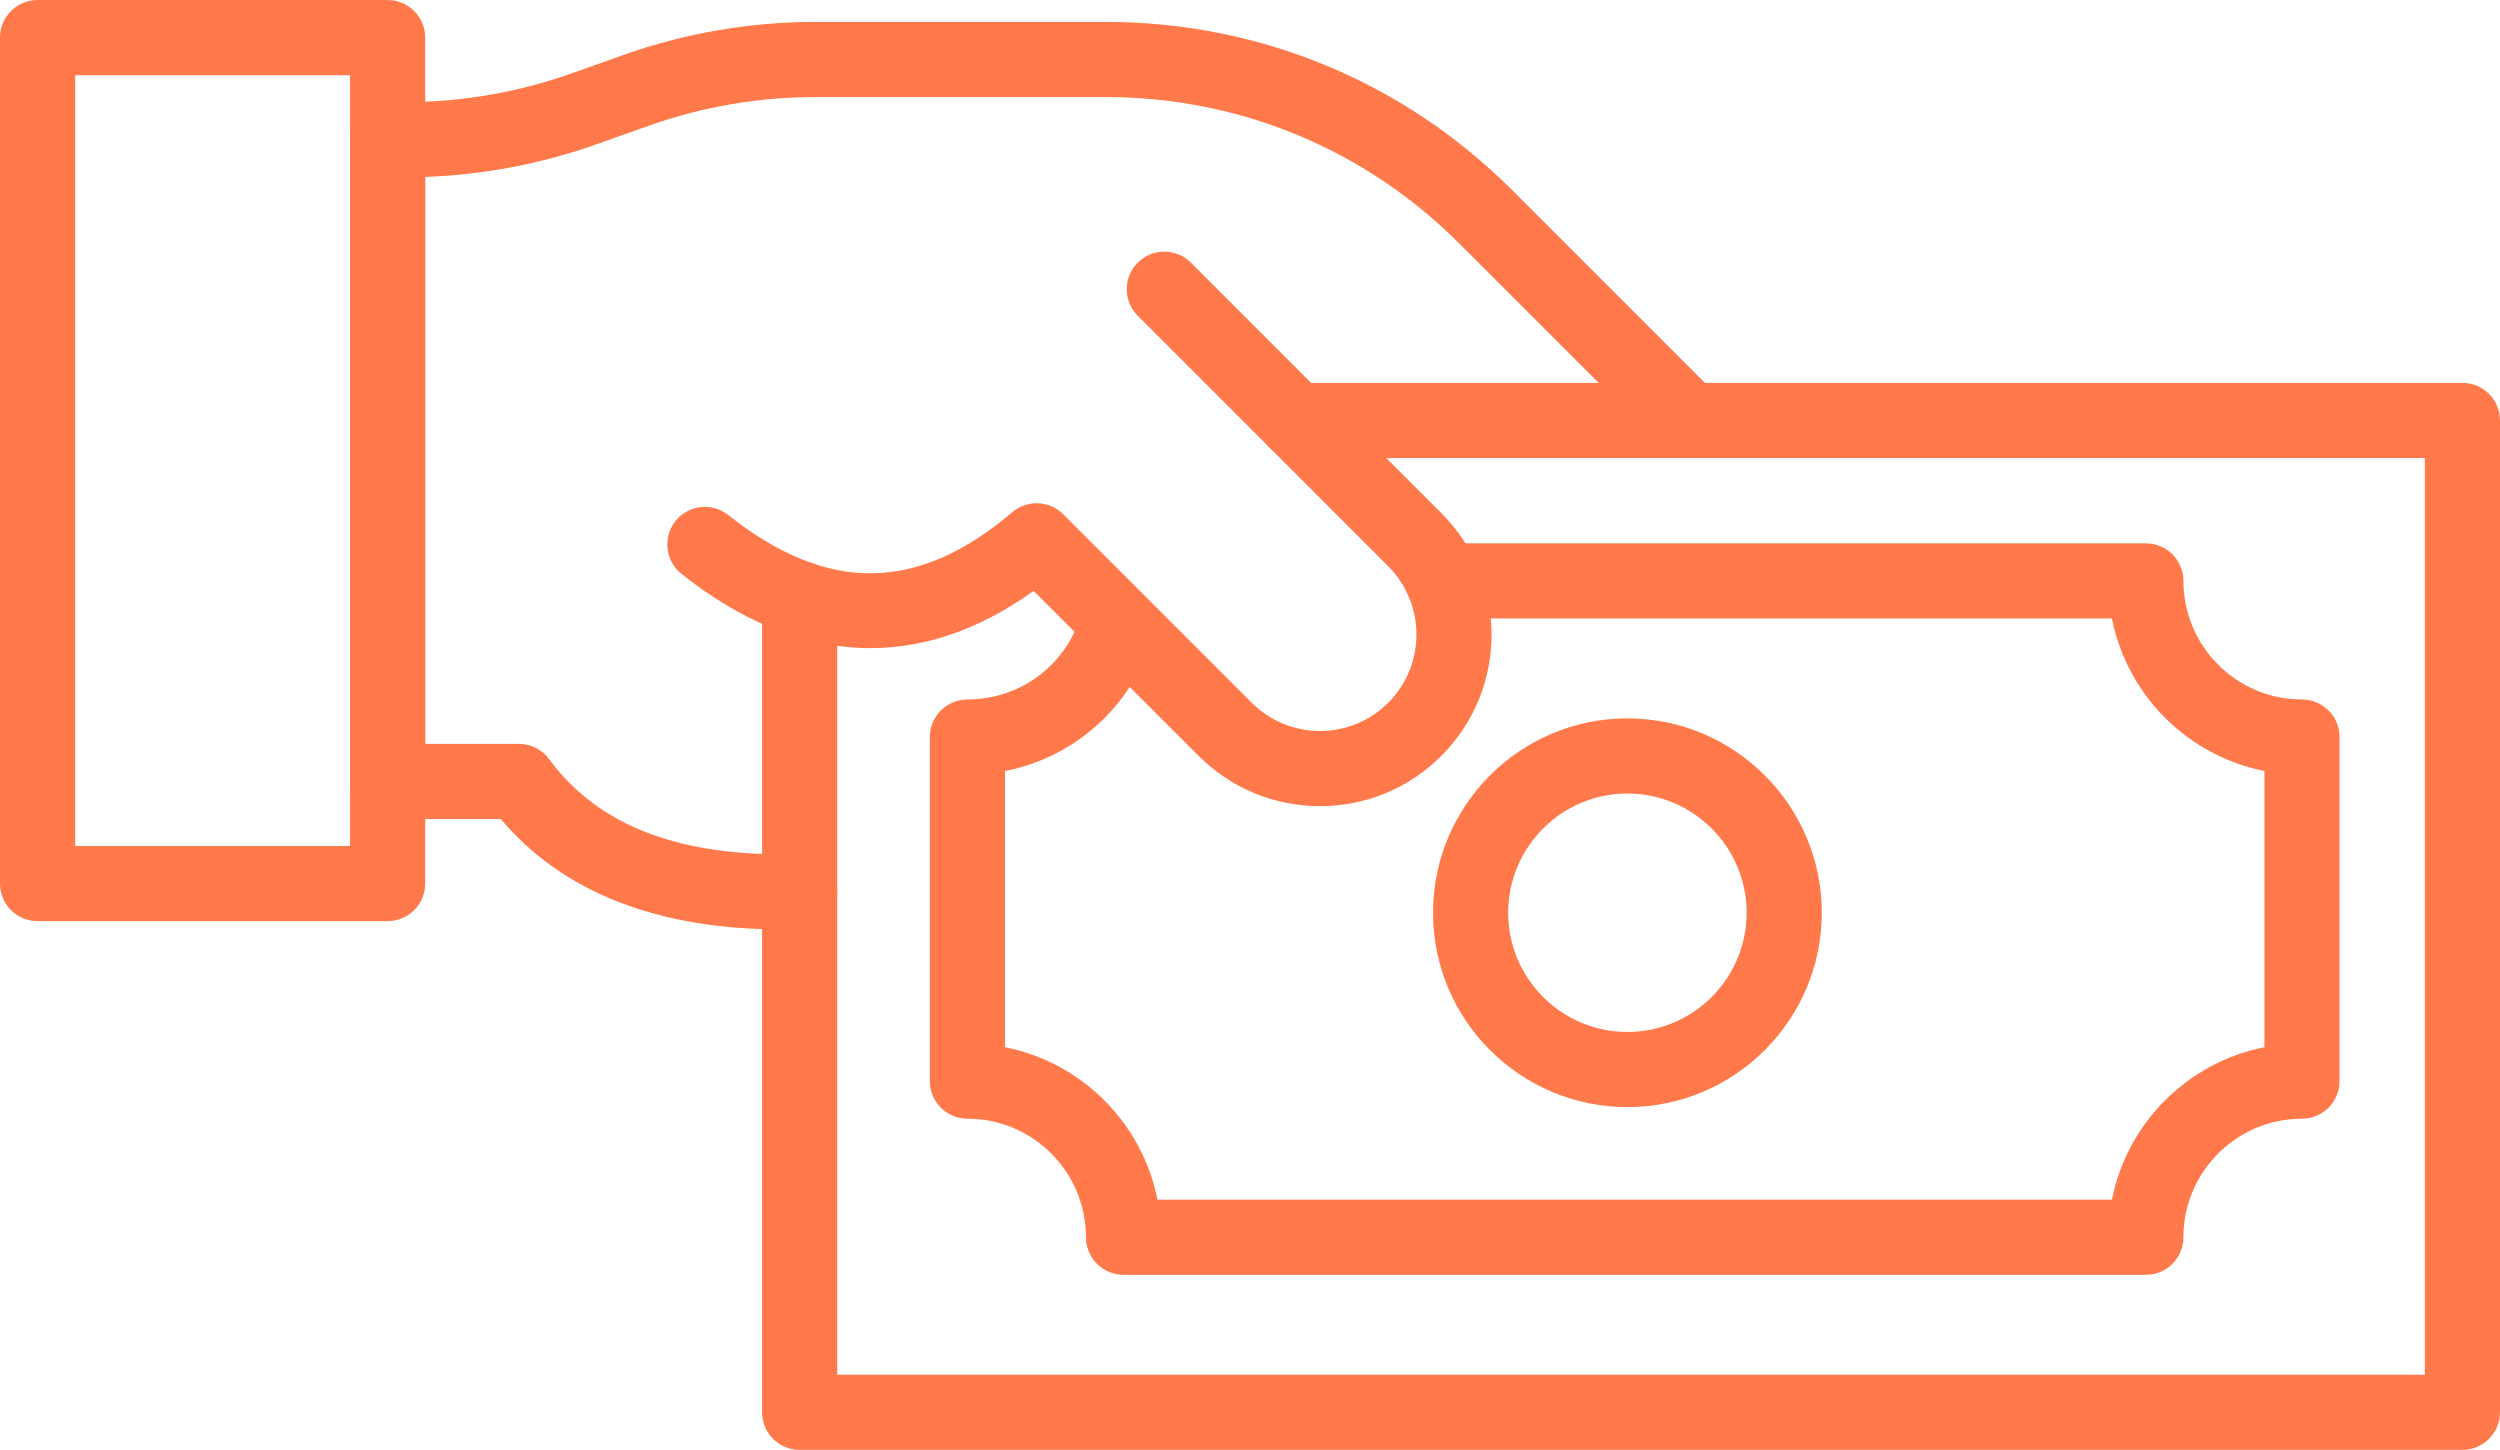
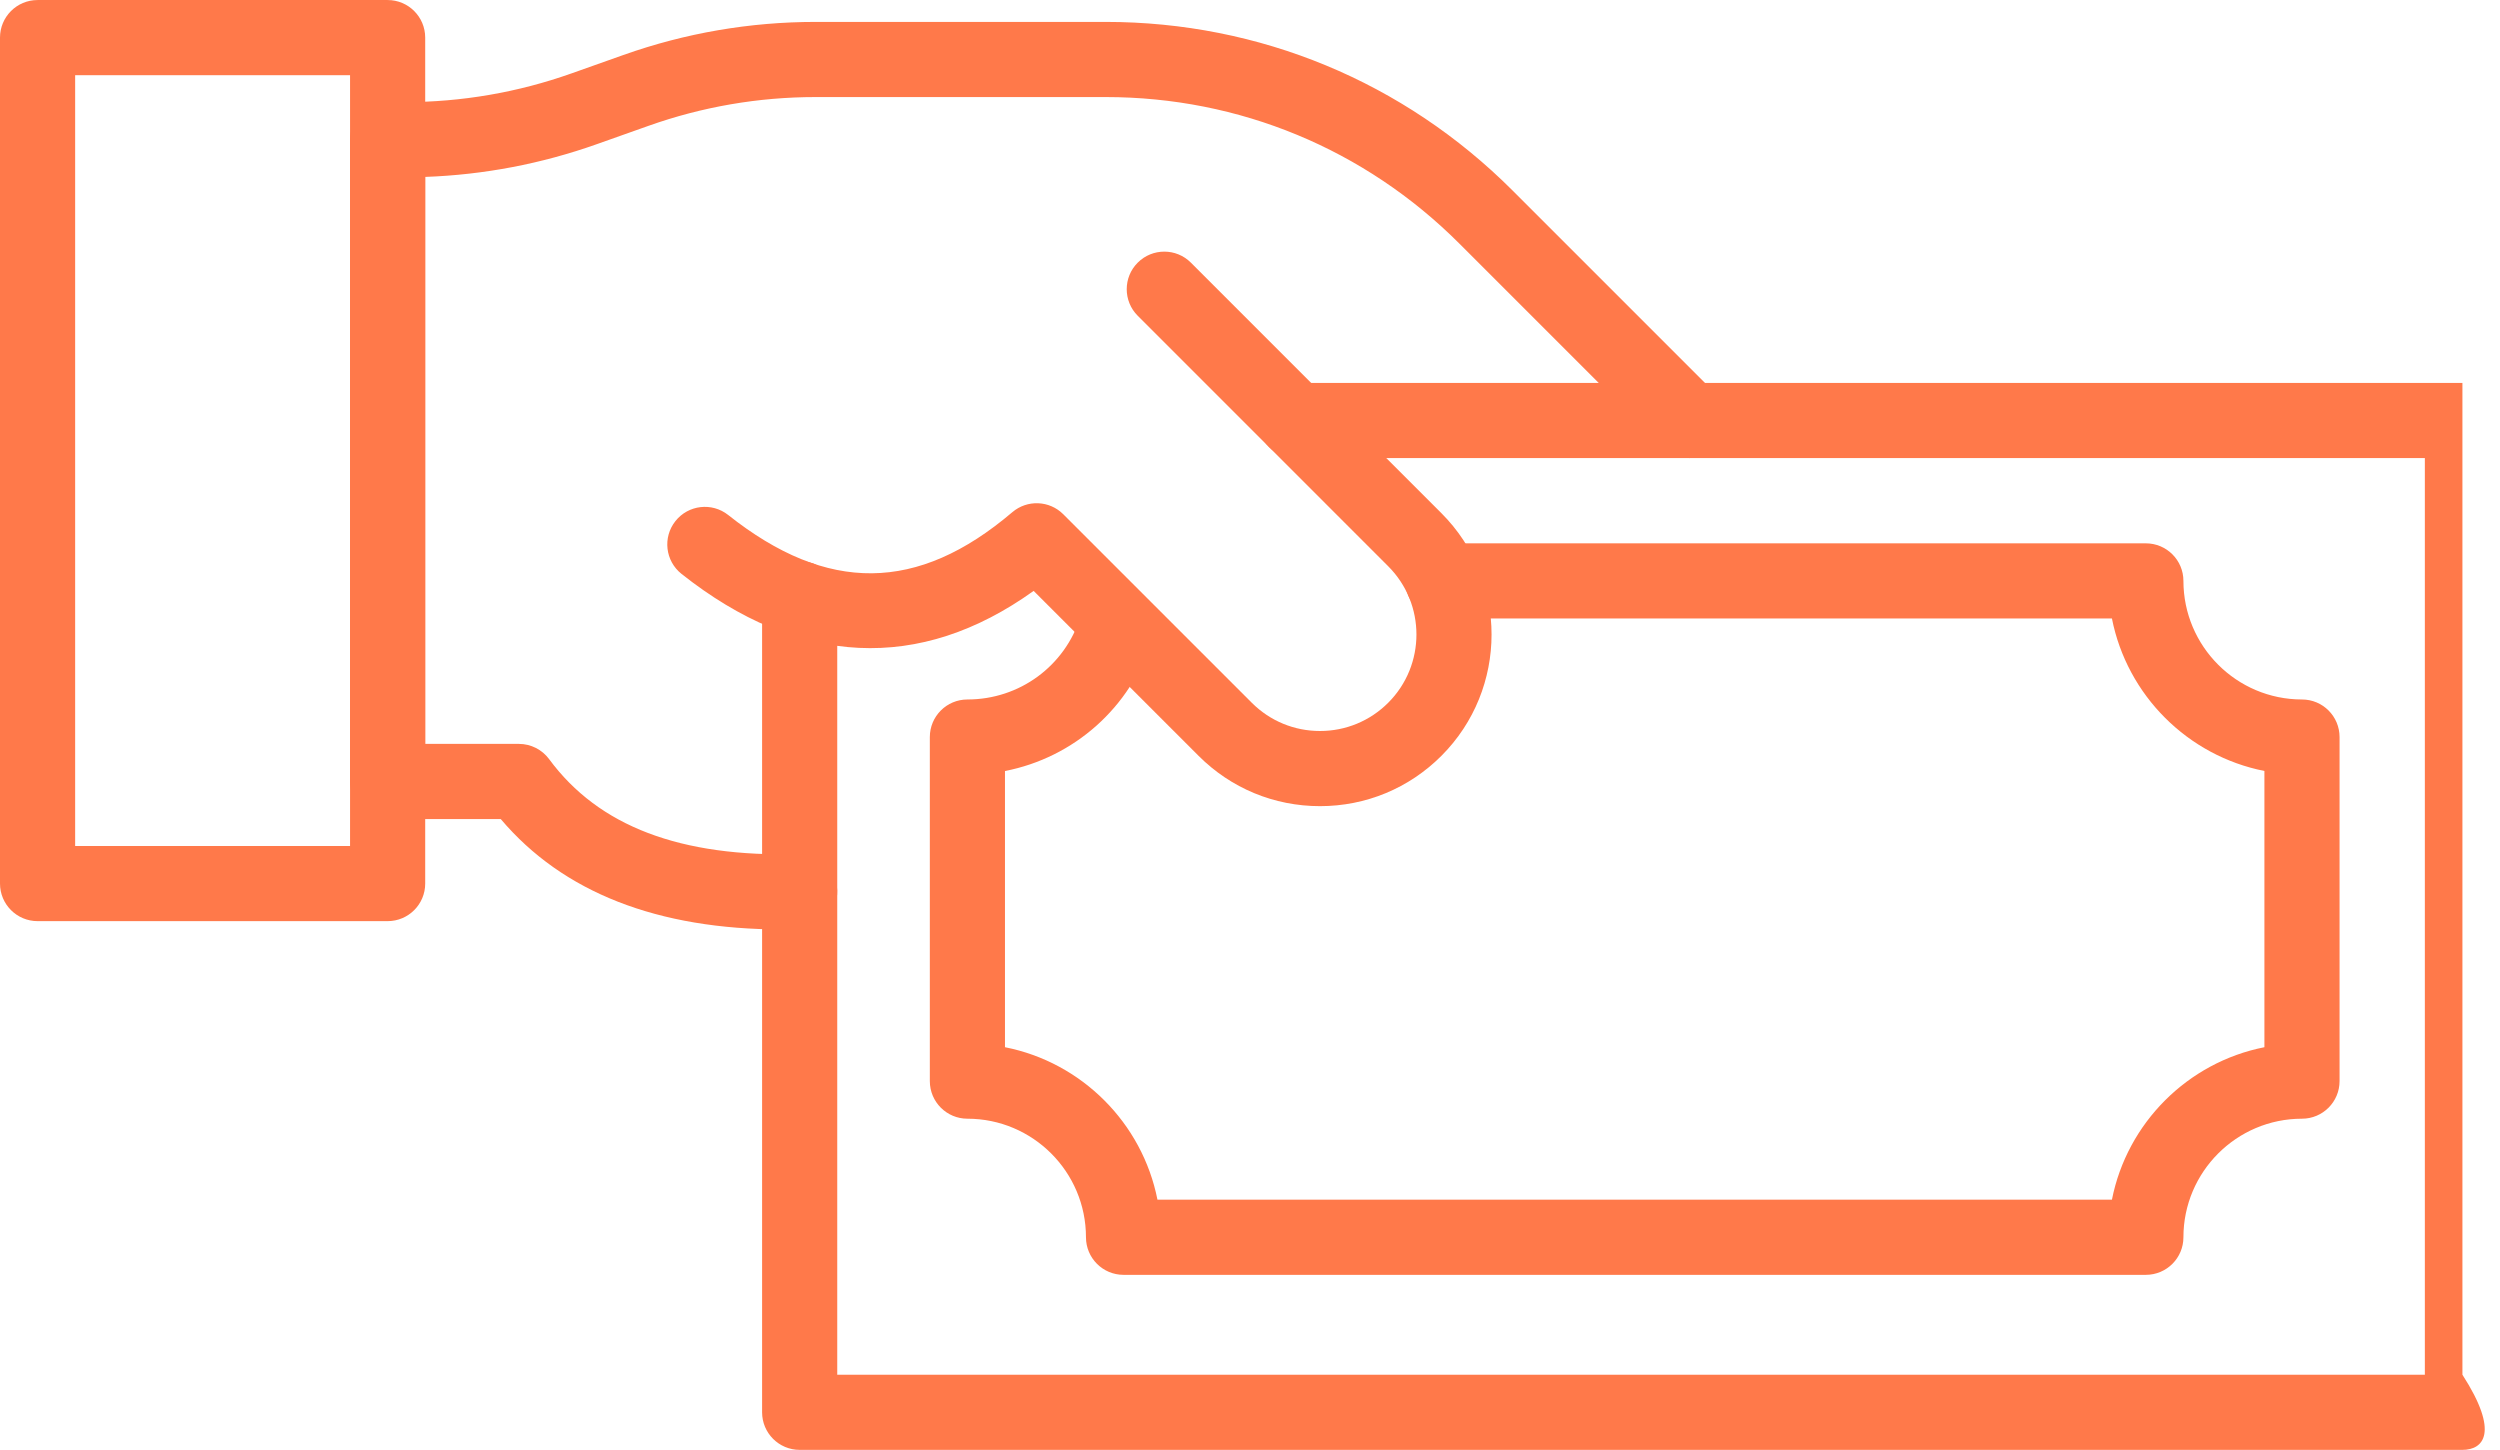
<svg xmlns="http://www.w3.org/2000/svg" fill="#ff794a" height="289.4" preserveAspectRatio="xMidYMid meet" version="1" viewBox="6.5 111.3 499.0 289.4" width="499" zoomAndPan="magnify">
  <g id="change1_1">
    <path d="M269.971,272.208c-9.151,0-17.756-3.563-24.227-10.035l-32.93-32.93 c-22.699,16.291-46.873,15.167-70.283-3.394 c-3.245-2.574-3.79-7.291-1.217-10.537s7.291-3.789,10.537-1.217 c19.794,15.696,37.815,15.516,56.711-0.563c2.976-2.534,7.399-2.355,10.164,0.409 l37.625,37.625c3.638,3.638,8.475,5.641,13.619,5.641 c5.146,0,9.981-2.003,13.619-5.641c7.511-7.51,7.511-19.73,0-27.24 l-49.997-49.998c-2.929-2.929-2.929-7.678,0-10.606 c2.931-2.929,7.679-2.929,10.607,0l49.997,49.998 c13.358,13.358,13.358,35.095,0,48.453 C287.727,268.645,279.122,272.208,269.971,272.208z" fill="inherit" />
-     <path d="M498,400.694H166.114c-4.143,0-7.5-3.358-7.5-7.5V230.779c0-4.142,3.357-7.5,7.5-7.5 s7.5,3.358,7.5,7.5v154.915H490.5V202.727H265.098c-4.143,0-7.5-3.358-7.5-7.5s3.357-7.5,7.5-7.5H498 c4.143,0,7.5,3.358,7.5,7.5v197.967C505.5,397.336,502.143,400.694,498,400.694z" fill="inherit" />
+     <path d="M498,400.694H166.114c-4.143,0-7.5-3.358-7.5-7.5V230.779c0-4.142,3.357-7.5,7.5-7.5 s7.5,3.358,7.5,7.5v154.915H490.5V202.727H265.098c-4.143,0-7.5-3.358-7.5-7.5s3.357-7.5,7.5-7.5H498 v197.967C505.5,397.336,502.143,400.694,498,400.694z" fill="inherit" />
    <path d="M162.686,296.821c-24.964,0-43.85-7.403-56.24-22.04H83.871 c-4.143,0-7.5-3.358-7.5-7.5V139.185c0-4.142,3.357-7.5,7.5-7.5h3.36 c11.401,0,22.631-1.933,33.376-5.746l10.305-3.657 c12.36-4.386,25.277-6.609,38.392-6.609h57.897 c30.665,0,59.495,11.942,81.18,33.626l40.625,40.625c2.929,2.929,2.929,7.678,0,10.606 c-2.93,2.929-7.678,2.929-10.607,0l-40.625-40.625 c-18.851-18.851-43.914-29.232-70.572-29.232h-57.897 c-11.401,0-22.63,1.933-33.376,5.746l-10.305,3.657 c-11.057,3.923-22.56,6.117-34.252,6.535V259.781h18.701 c2.382,0,4.621,1.131,6.035,3.047c9.891,13.406,26.176,19.599,49.798,18.947 c4.192-0.113,7.592,3.148,7.706,7.289c0.115,4.14-3.147,7.59-7.288,7.706 C165.097,296.804,163.884,296.821,162.686,296.821z" fill="inherit" />
    <path d="M83.871,295.16H14c-4.143,0-7.5-3.358-7.5-7.5V118.806c0-4.142,3.357-7.5,7.5-7.5h69.871 c4.143,0,7.5,3.358,7.5,7.5v168.854C91.371,291.802,88.014,295.16,83.871,295.16z M21.5,280.16h54.871V126.306H21.5V280.16z" fill="inherit" />
-     <path d="M331.329,332.279c-21.393,0-38.796-17.404-38.796-38.796 c0-21.393,17.403-38.796,38.796-38.796s38.797,17.404,38.797,38.796 C370.126,314.875,352.722,332.279,331.329,332.279z M331.329,269.687 c-13.121,0-23.796,10.675-23.796,23.796c0,13.121,10.675,23.796,23.796,23.796 c13.122,0,23.797-10.675,23.797-23.796 C355.126,280.361,344.451,269.687,331.329,269.687z" fill="inherit" />
    <path d="M434.811,365.759H230.759c-4.143,0-7.5-3.358-7.5-7.5 c0-13.049-10.616-23.666-23.665-23.666c-4.143,0-7.5-3.358-7.5-7.5v-68.677 c0-4.142,3.357-7.5,7.5-7.5c10.39,0,19.464-6.651,22.579-16.551 c1.244-3.951,5.456-6.144,9.405-4.903c3.951,1.244,6.146,5.455,4.903,9.406 c-4.324,13.74-15.669,23.651-29.388,26.327v55.128 c15.317,3.022,27.413,15.118,30.435,30.436h190.513 c3.021-15.317,15.117-27.413,30.435-30.436v-55.137 c-15.317-3.022-27.413-15.118-30.435-30.436H294.501c-4.143,0-7.5-3.358-7.5-7.5 s3.357-7.5,7.5-7.5h140.31c4.143,0,7.5,3.358,7.5,7.5c0,13.049,10.616,23.666,23.665,23.666 c4.143,0,7.5,3.358,7.5,7.5v68.677c0,4.142-3.357,7.5-7.5,7.5 c-13.049,0-23.665,10.616-23.665,23.666 C442.311,362.401,438.953,365.759,434.811,365.759z" fill="inherit" />
  </g>
</svg>